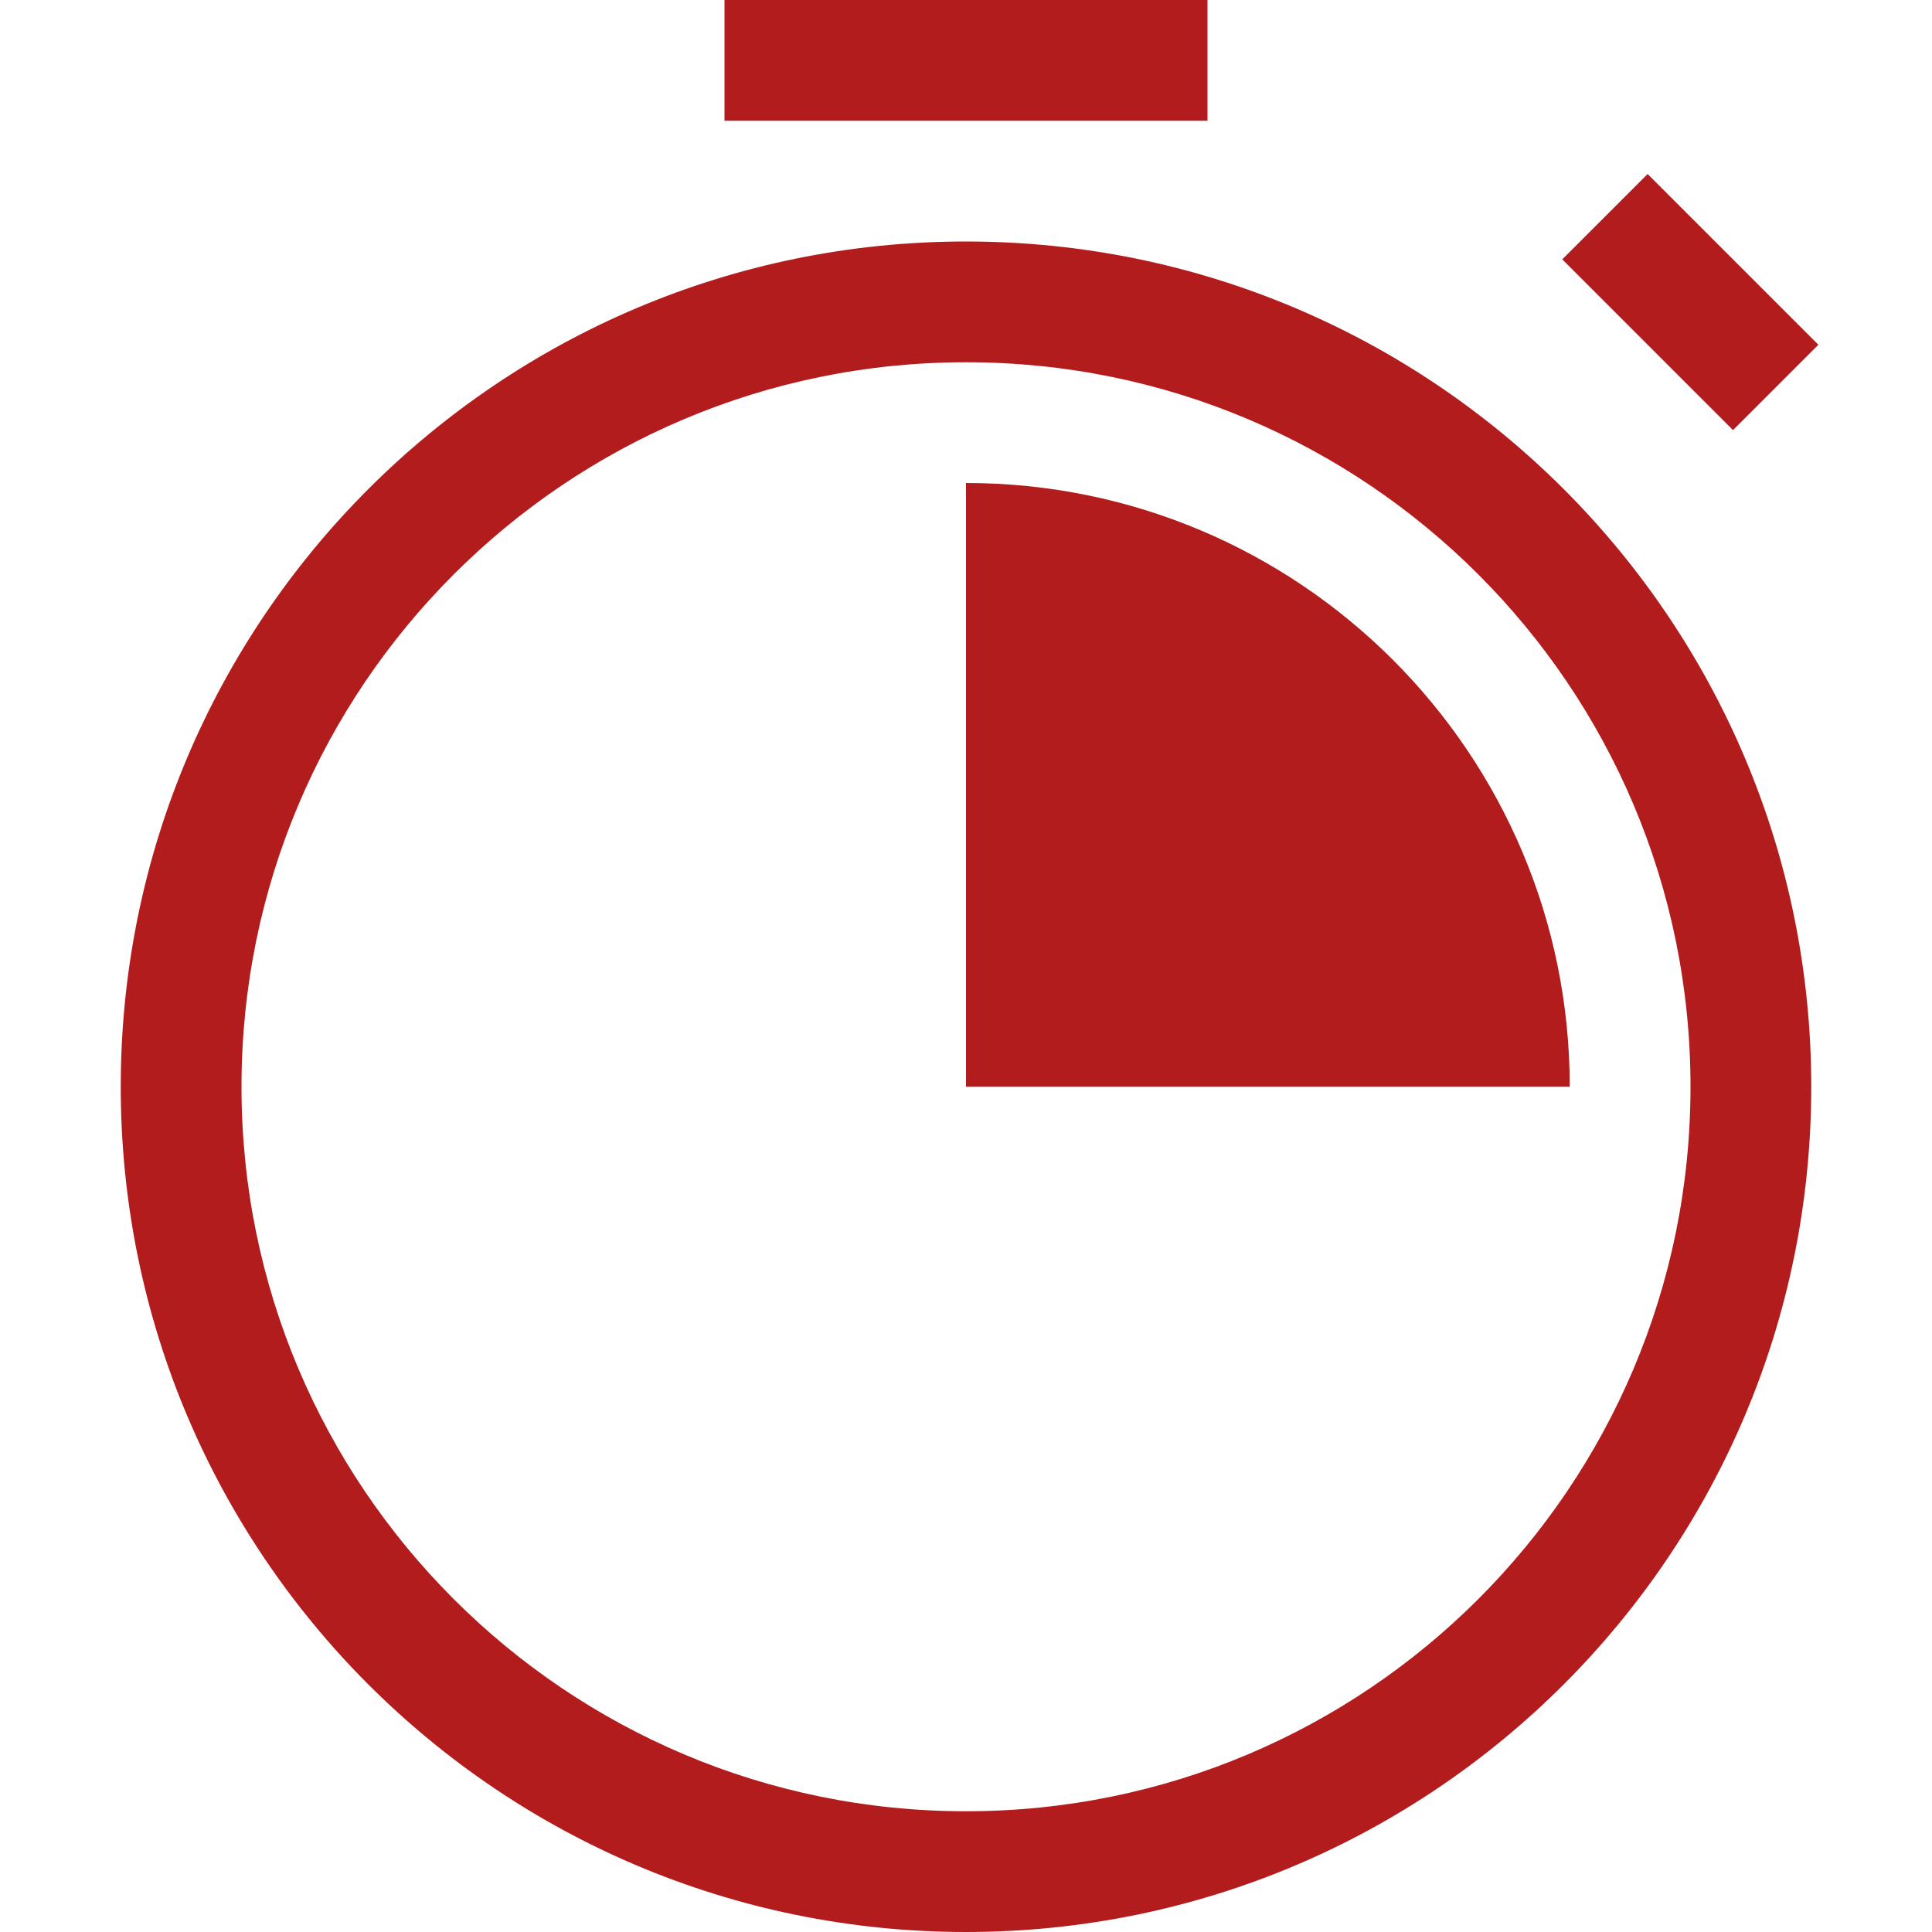
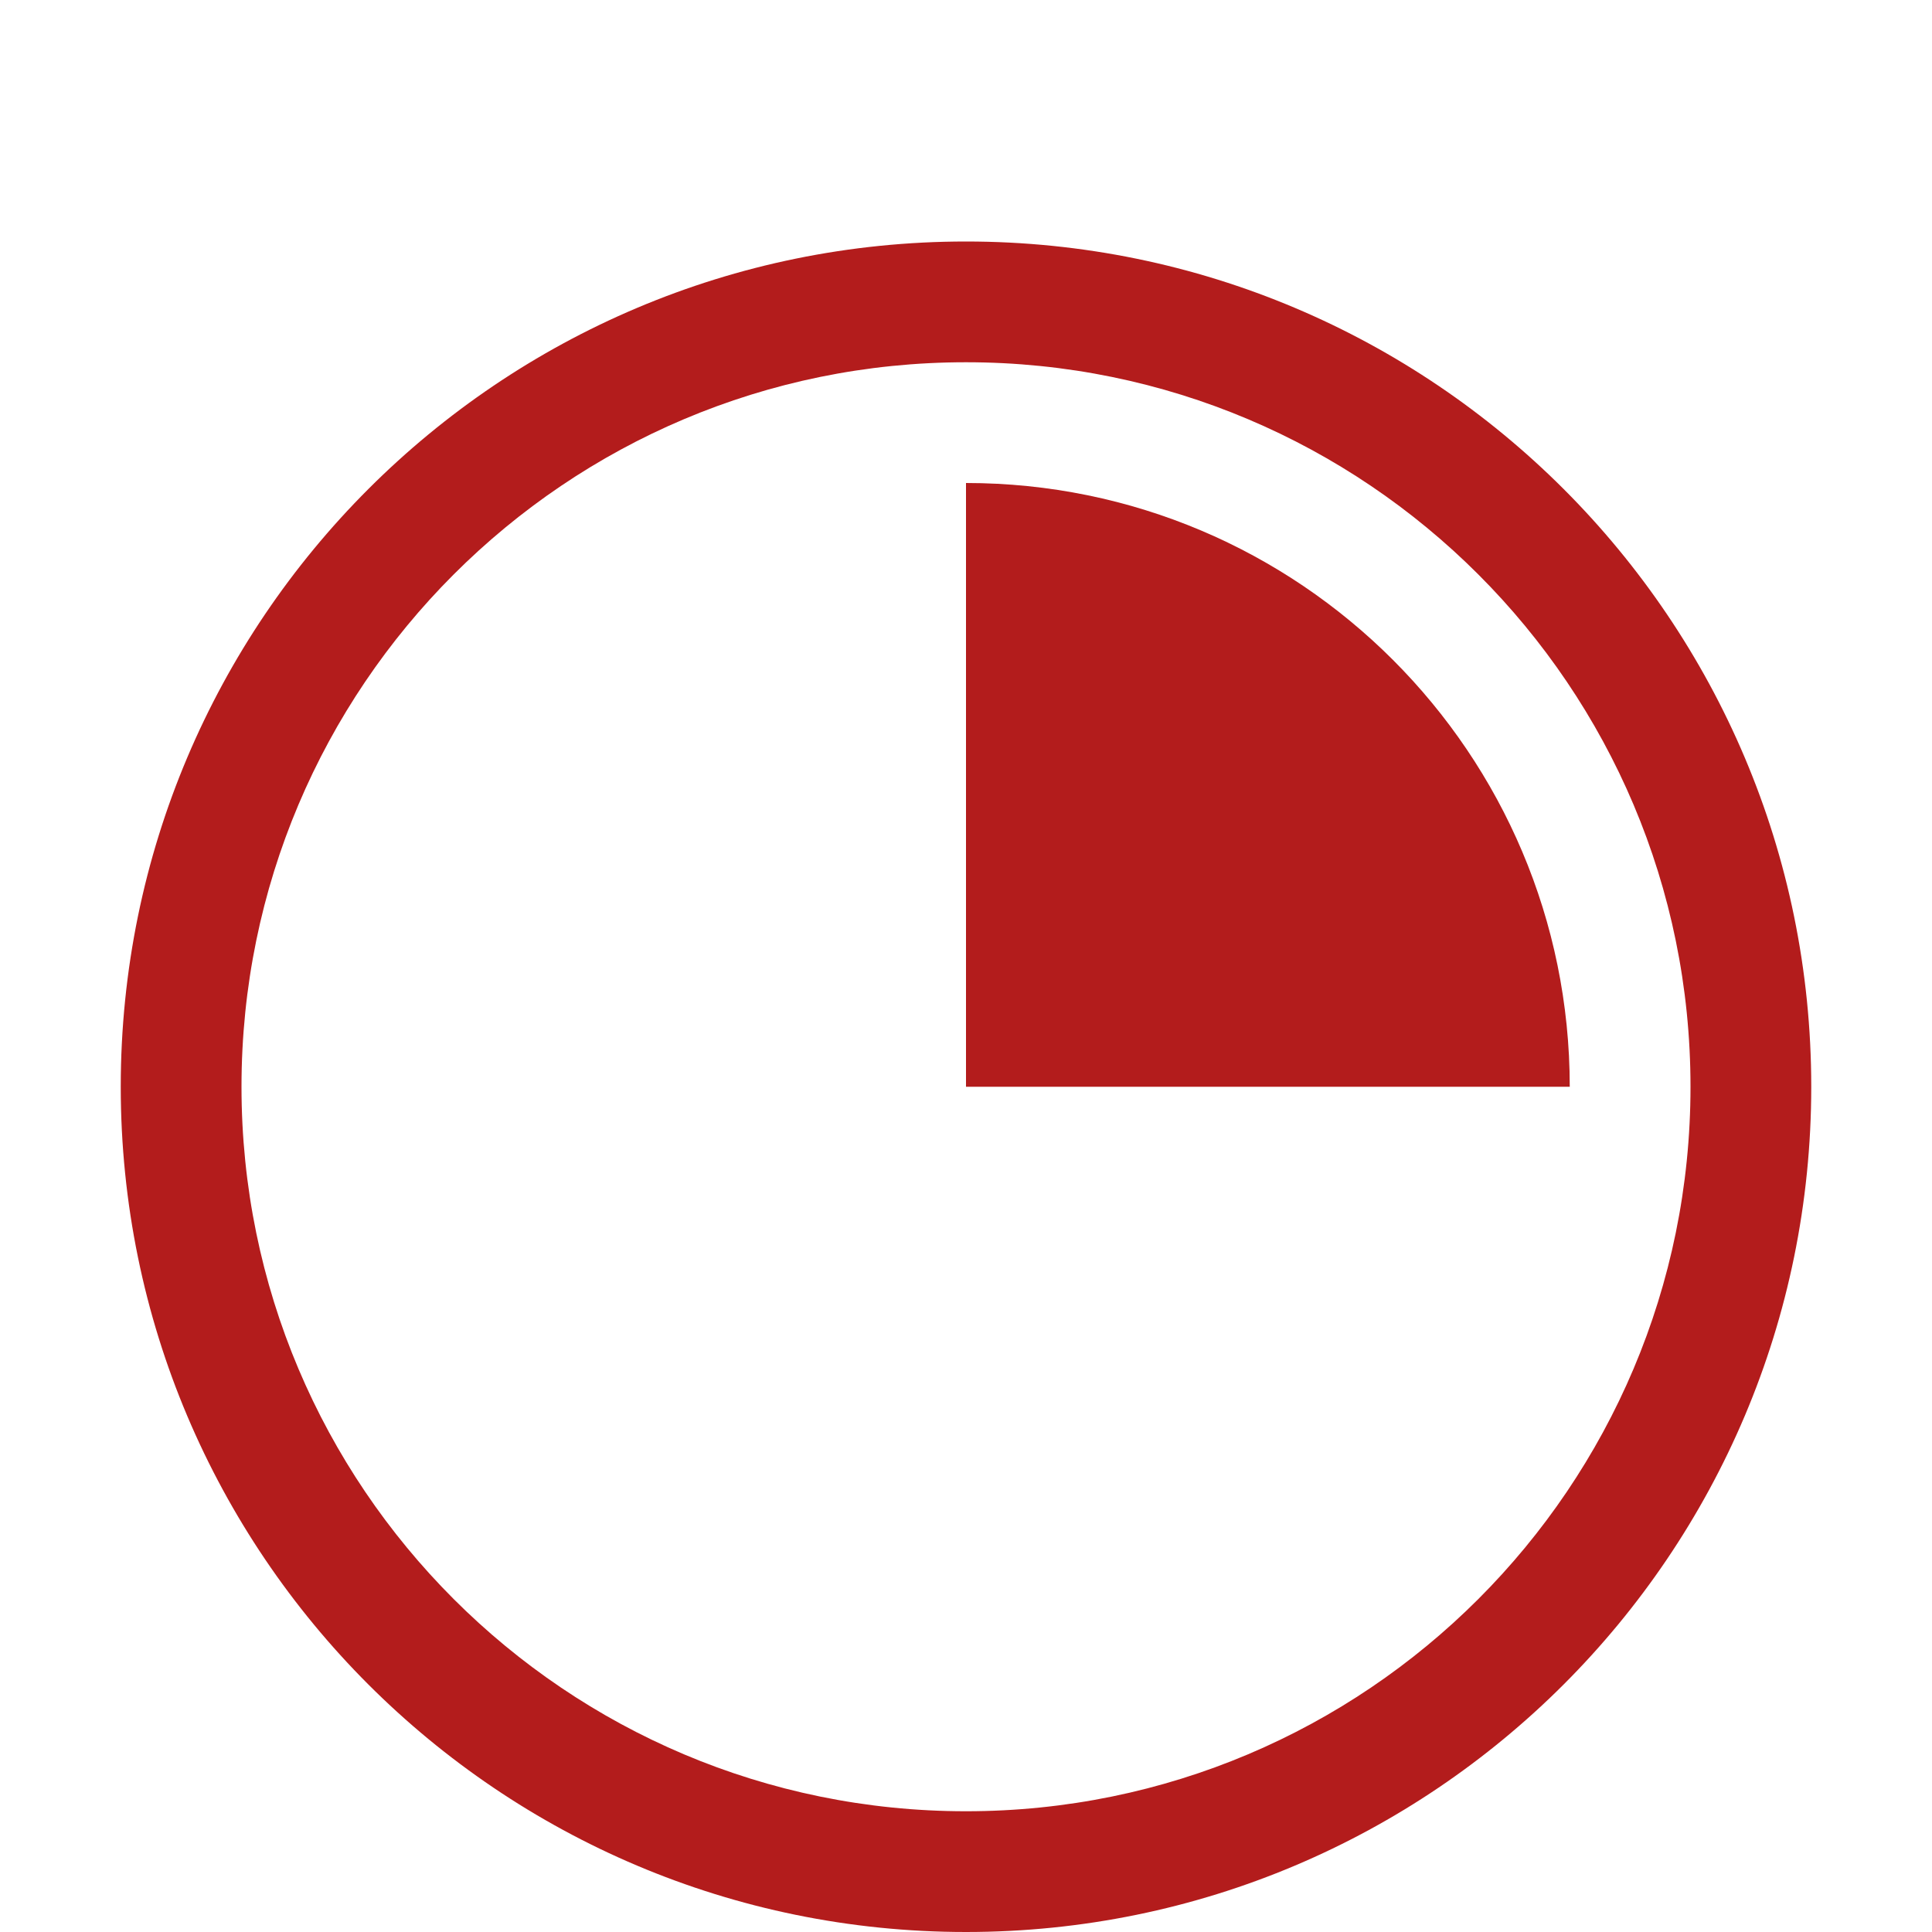
<svg xmlns="http://www.w3.org/2000/svg" id="Layer_1_1_" style="enable-background:new 0 0 16 16;" version="1.1" viewBox="0 0 16 16" xml:space="preserve">
  <path d="M1,9c0,3.866,3.134,7,7,7s7-3.134,7-7c0-3.866-3.134-7-7-7S1,5.134,1,9z M8,3c3.314,0,6,2.686,6,6s-2.686,6-6,6  s-6-2.686-6-6S4.686,3,8,3z" fill="#b31c1c" opacity="1" original-fill="#000000" />
-   <rect height="1" width="4" x="6" fill="#b31c1c" opacity="1" original-fill="#000000" />
-   <rect height="2" transform="matrix(0.707 -0.707 0.707 0.707 2.333 10.632)" width="1" x="13.5" y="1.5" fill="#b31c1c" opacity="1" original-fill="#000000" />
  <path d="M8,4v5h5C13,6.239,10.761,4,8,4z" fill="#b31c1c" opacity="1" original-fill="#000000" />
</svg>